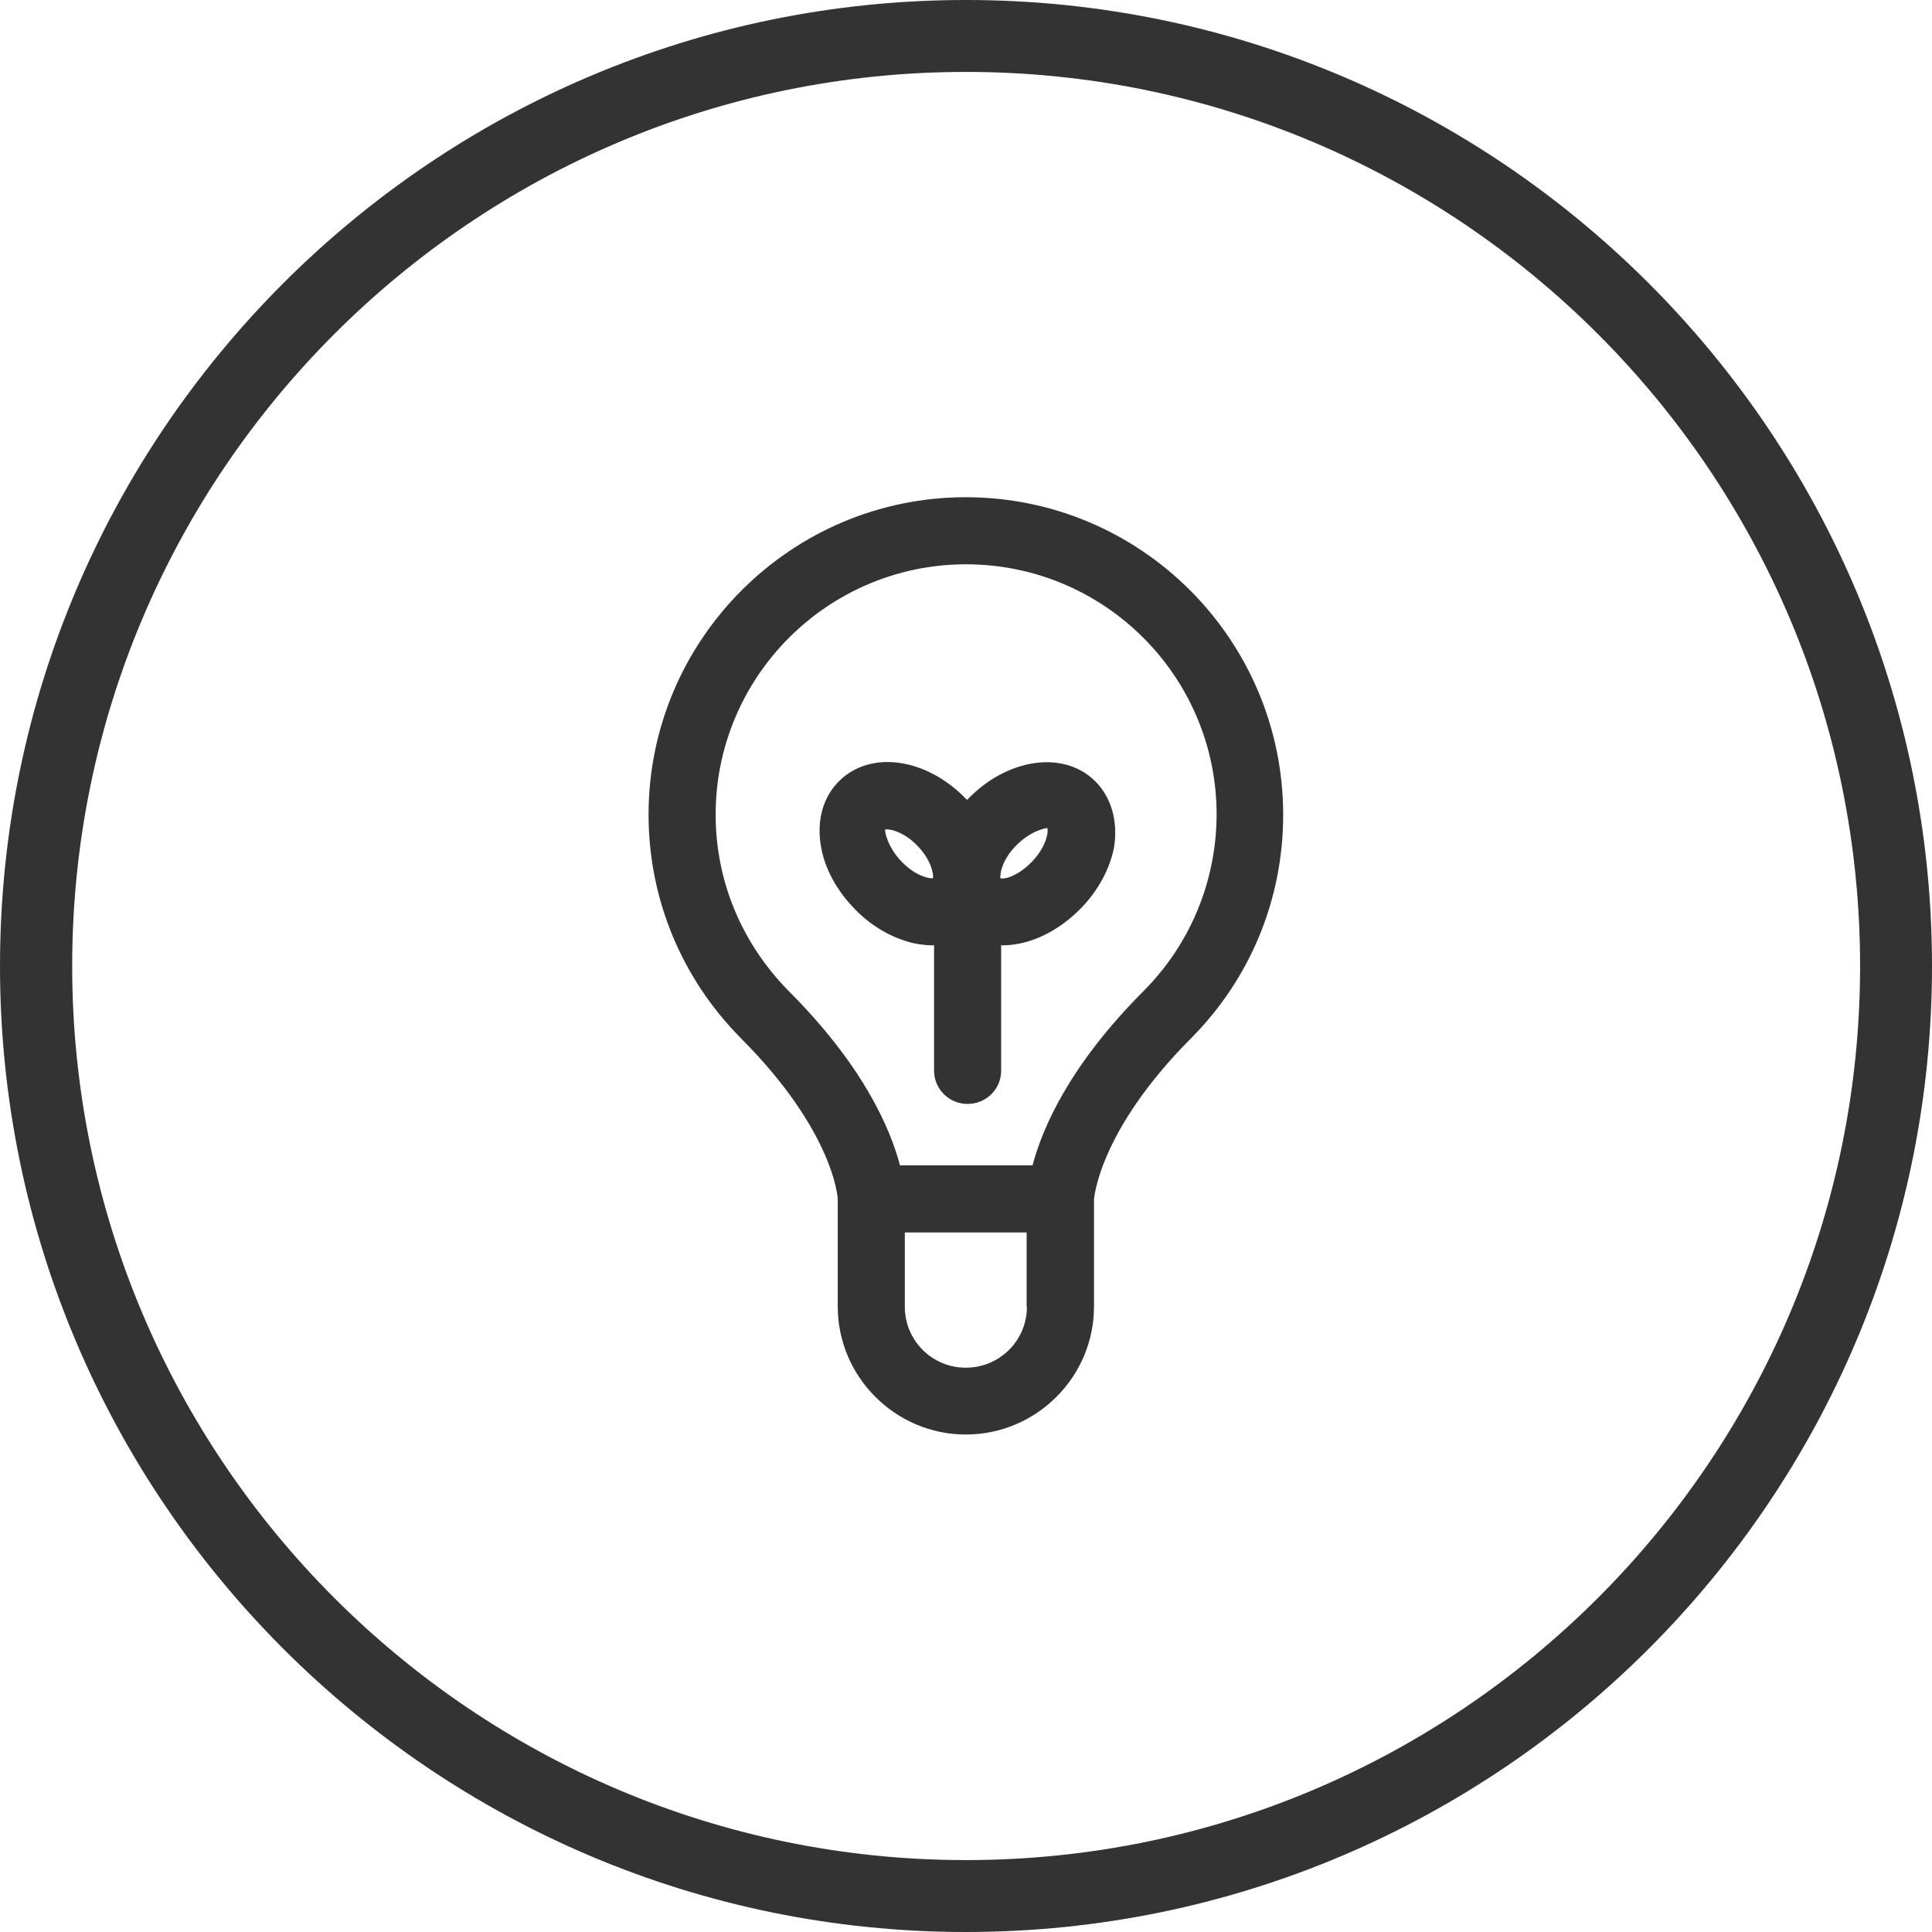
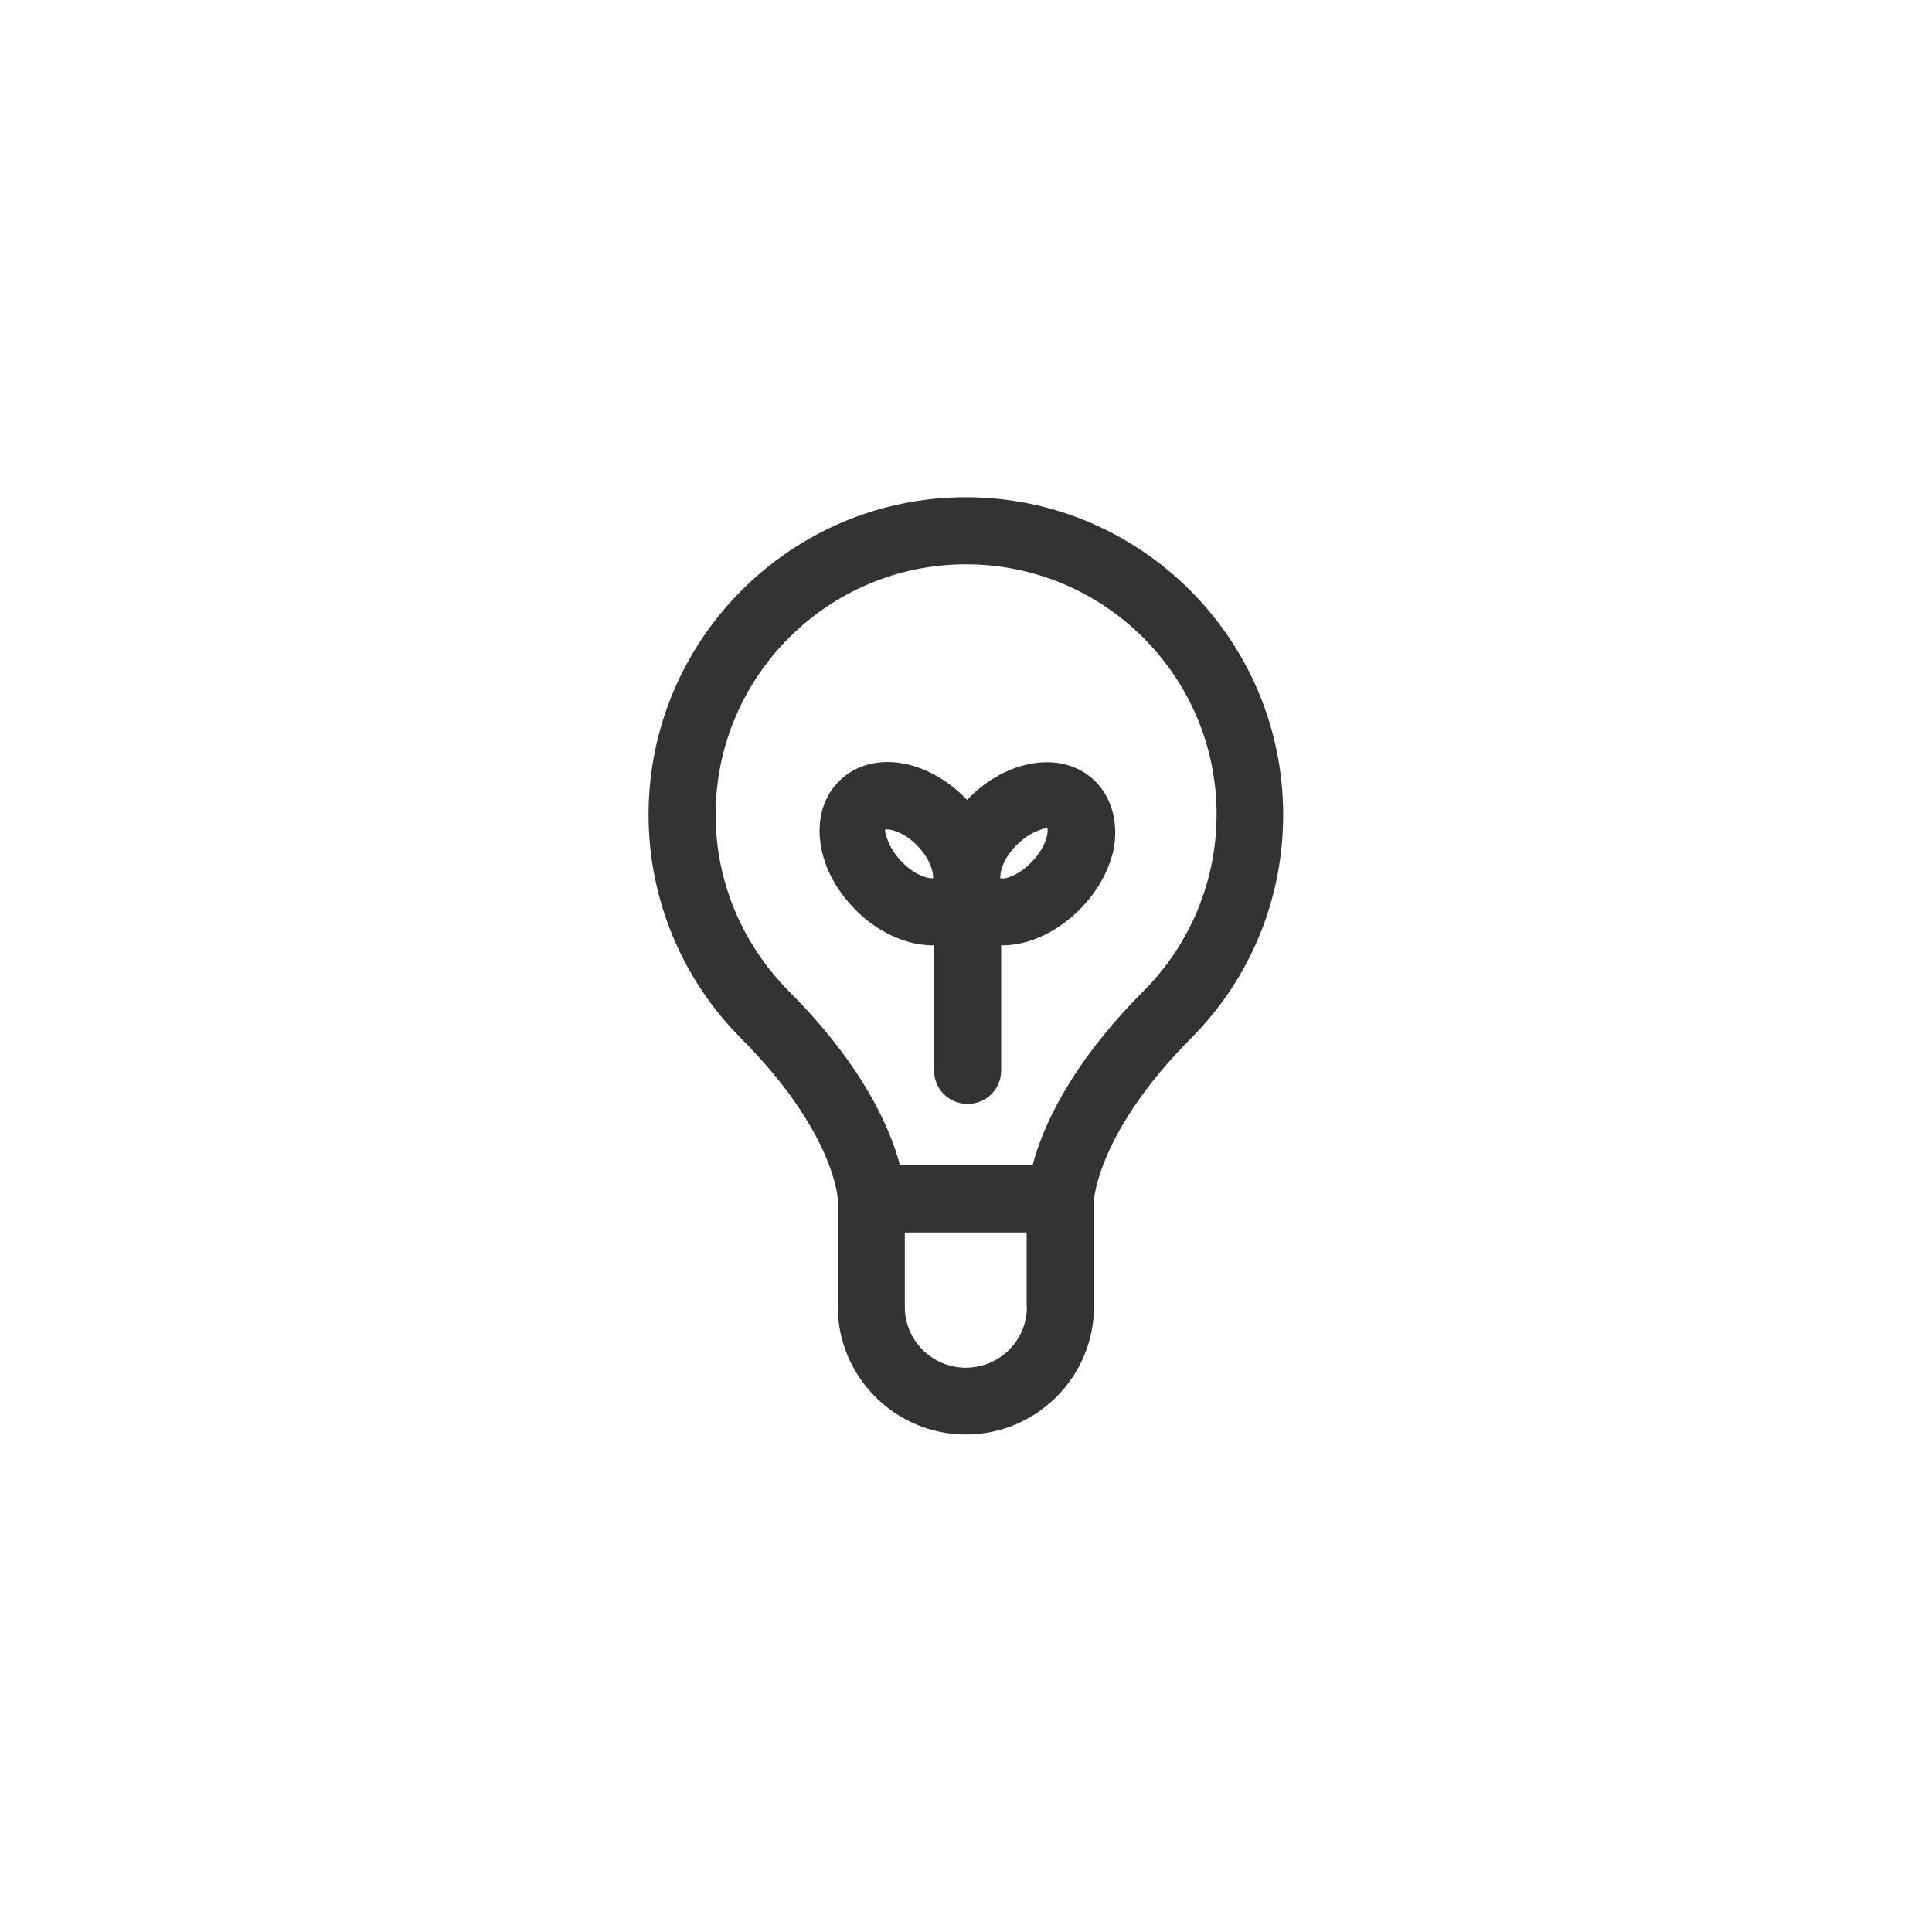
<svg xmlns="http://www.w3.org/2000/svg" version="1.1" id="Graphics" x="0px" y="0px" viewBox="0 0 72 72" style="enable-background:new 0 0 72 72;" xml:space="preserve">
  <style type="text/css"> .st0{fill:#333333;} .st1{clip-path:url(#SVGID_2_);} .st2{clip-path:url(#SVGID_6_);} .st3{clip-path:url(#SVGID_8_);fill:#1D8341;} .st4{opacity:0.1;clip-path:url(#SVGID_8_);} .st5{fill:#FFFFFF;} .st6{fill:#66B245;} .st7{fill:#1D8341;} .st8{fill:none;stroke:#FFFFFF;stroke-width:5;stroke-miterlimit:10;} .st9{fill:#383839;} .st10{fill:#64B145;} .st11{fill:#74C255;} .st12{fill:none;stroke:#FFFFFF;stroke-miterlimit:10;} .st13{fill:#3D4543;} .st14{fill:none;stroke:#3D4543;stroke-width:1.083;stroke-linecap:round;stroke-linejoin:round;stroke-miterlimit:22.926;} .st15{fill:#48484A;} </style>
  <g>
    <g>
-       <path class="st0" d="M36,0C16.15,0,0,16.15,0,36s16.15,36,36,36s36-16.15,36-36S55.85,0,36,0z M36,69.32 C17.63,69.32,2.69,54.37,2.69,36S17.63,2.68,36,2.68c18.37,0,33.32,14.94,33.32,33.32S54.37,69.32,36,69.32z" />
-     </g>
+       </g>
    <g>
      <g>
        <path class="st0" d="M35.99,18.53c-6.51,0-11.82,5.31-11.82,11.83c0,3.12,1.22,6.08,3.42,8.31c3.51,3.51,3.63,6,3.63,6v4.02 c0,2.62,2.15,4.77,4.77,4.77c2.64,0,4.78-2.15,4.78-4.77v-3.98c0-0.02,0.16-2.55,3.63-6.03c2.21-2.23,3.42-5.19,3.42-8.31 C47.82,23.84,42.52,18.53,35.99,18.53z M38.27,48.7c0,1.25-1.01,2.27-2.28,2.27c-1.25,0-2.27-1.01-2.27-2.27v-2.77h4.54V48.7z M42.64,36.91c-2.8,2.8-3.8,5.15-4.16,6.52h-4.94c-0.36-1.37-1.36-3.71-4.16-6.51c-1.74-1.77-2.71-4.09-2.71-6.56 c0-5.15,4.19-9.33,9.33-9.33c5.15,0,9.34,4.17,9.34,9.33C45.33,32.83,44.37,35.16,42.64,36.91z" />
      </g>
      <g>
        <path class="st0" d="M40.79,29.09c-1.18-1.14-3.27-0.82-4.73,0.7c0,0-0.01,0.01-0.02,0.02c-0.01-0.01-0.01-0.02-0.02-0.02 c-1.47-1.53-3.54-1.85-4.73-0.7c-0.62,0.6-0.87,1.5-0.69,2.48c0.14,0.8,0.58,1.61,1.22,2.27c0.63,0.67,1.42,1.12,2.22,1.31 c0.25,0.05,0.49,0.08,0.73,0.08c0.01,0,0.02-0.01,0.04-0.01v4.68c0,0.69,0.56,1.24,1.25,1.24c0.69,0,1.25-0.55,1.25-1.24v-4.68 c0.01,0,0.02,0.01,0.04,0.01h0.06c1.01-0.02,2.06-0.54,2.89-1.4c0.64-0.66,1.07-1.47,1.22-2.27 C41.67,30.59,41.41,29.69,40.79,29.09z M33.6,32.11c-0.54-0.56-0.62-1.12-0.62-1.19c0.02-0.01,0.05-0.01,0.08-0.01 c0.21,0,0.68,0.14,1.14,0.62c0.49,0.51,0.6,1.03,0.57,1.2C34.59,32.75,34.09,32.62,33.6,32.11z M38.46,32.11 c-0.49,0.51-0.99,0.67-1.18,0.62v-0.08c0.01-0.24,0.14-0.68,0.57-1.12c0.54-0.56,1.1-0.67,1.18-0.67 C39.08,30.99,39,31.55,38.46,32.11z" />
      </g>
    </g>
  </g>
</svg>